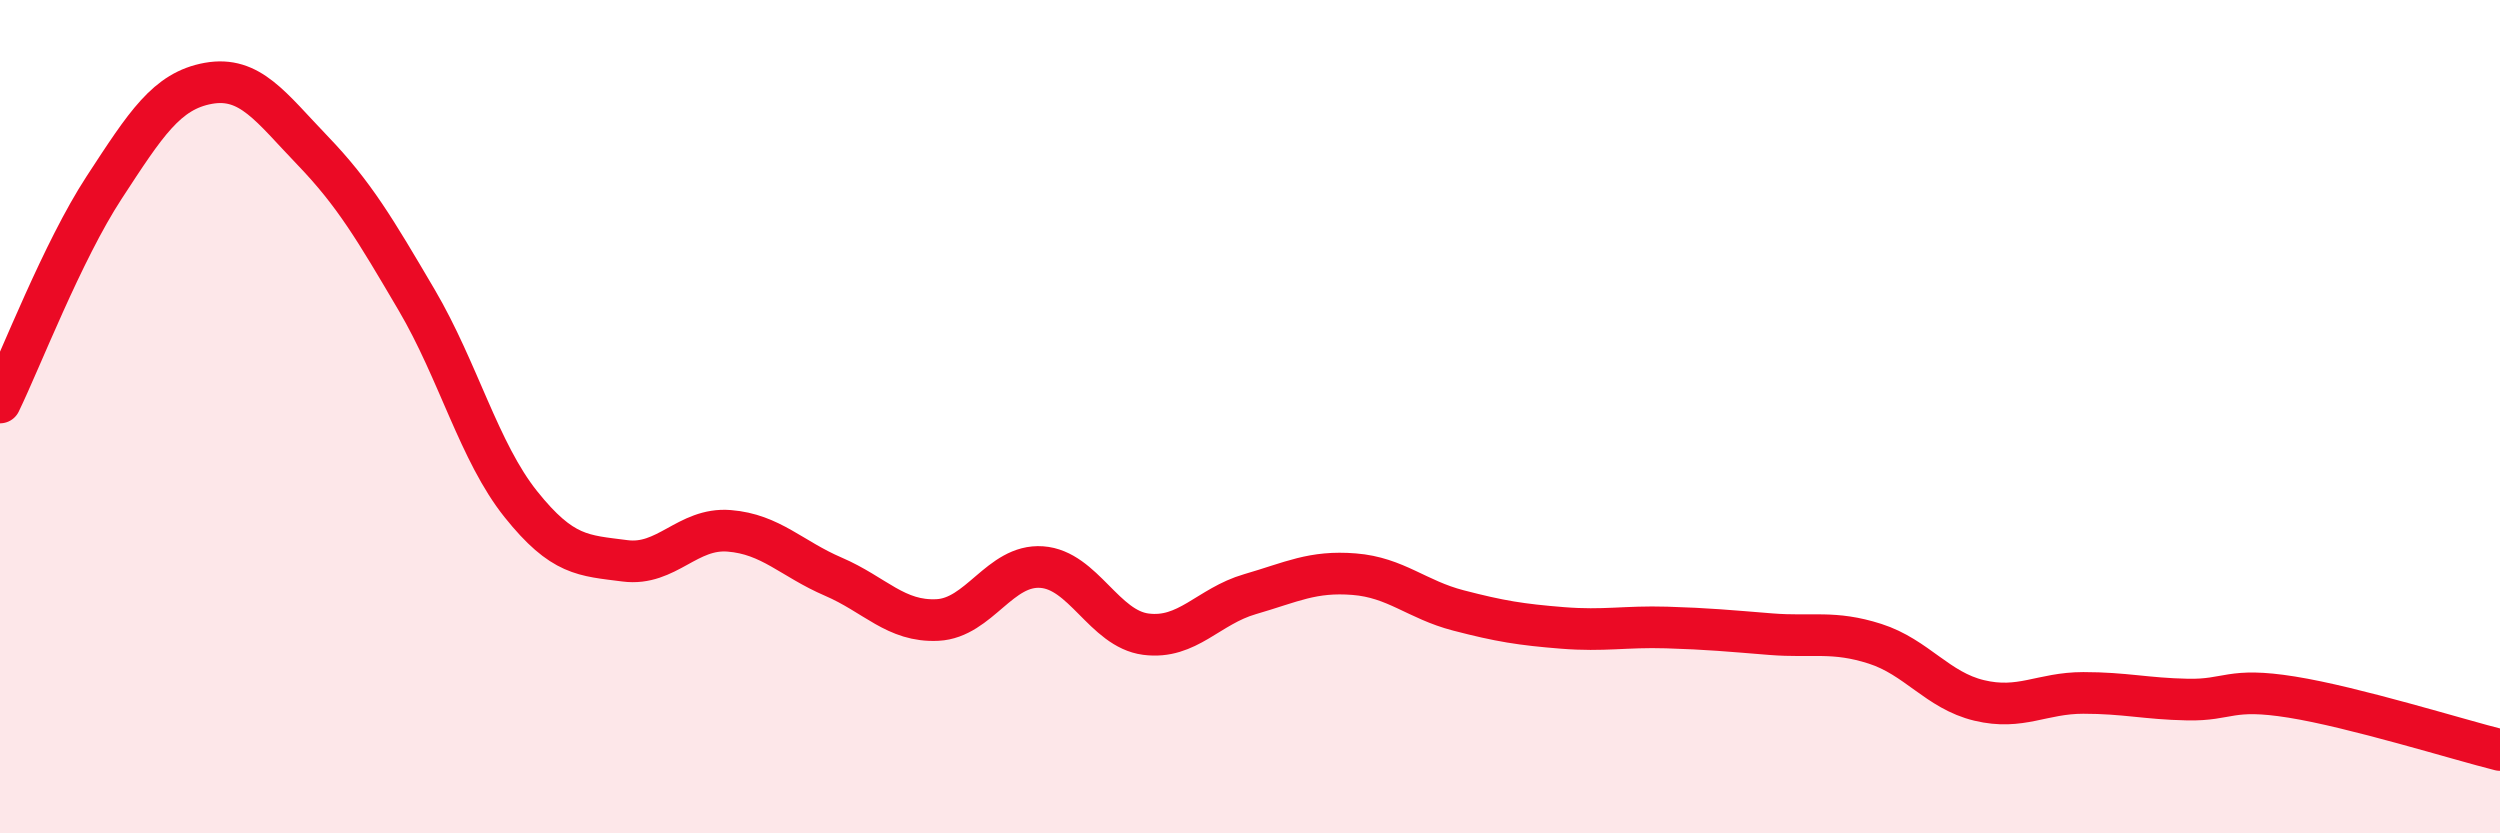
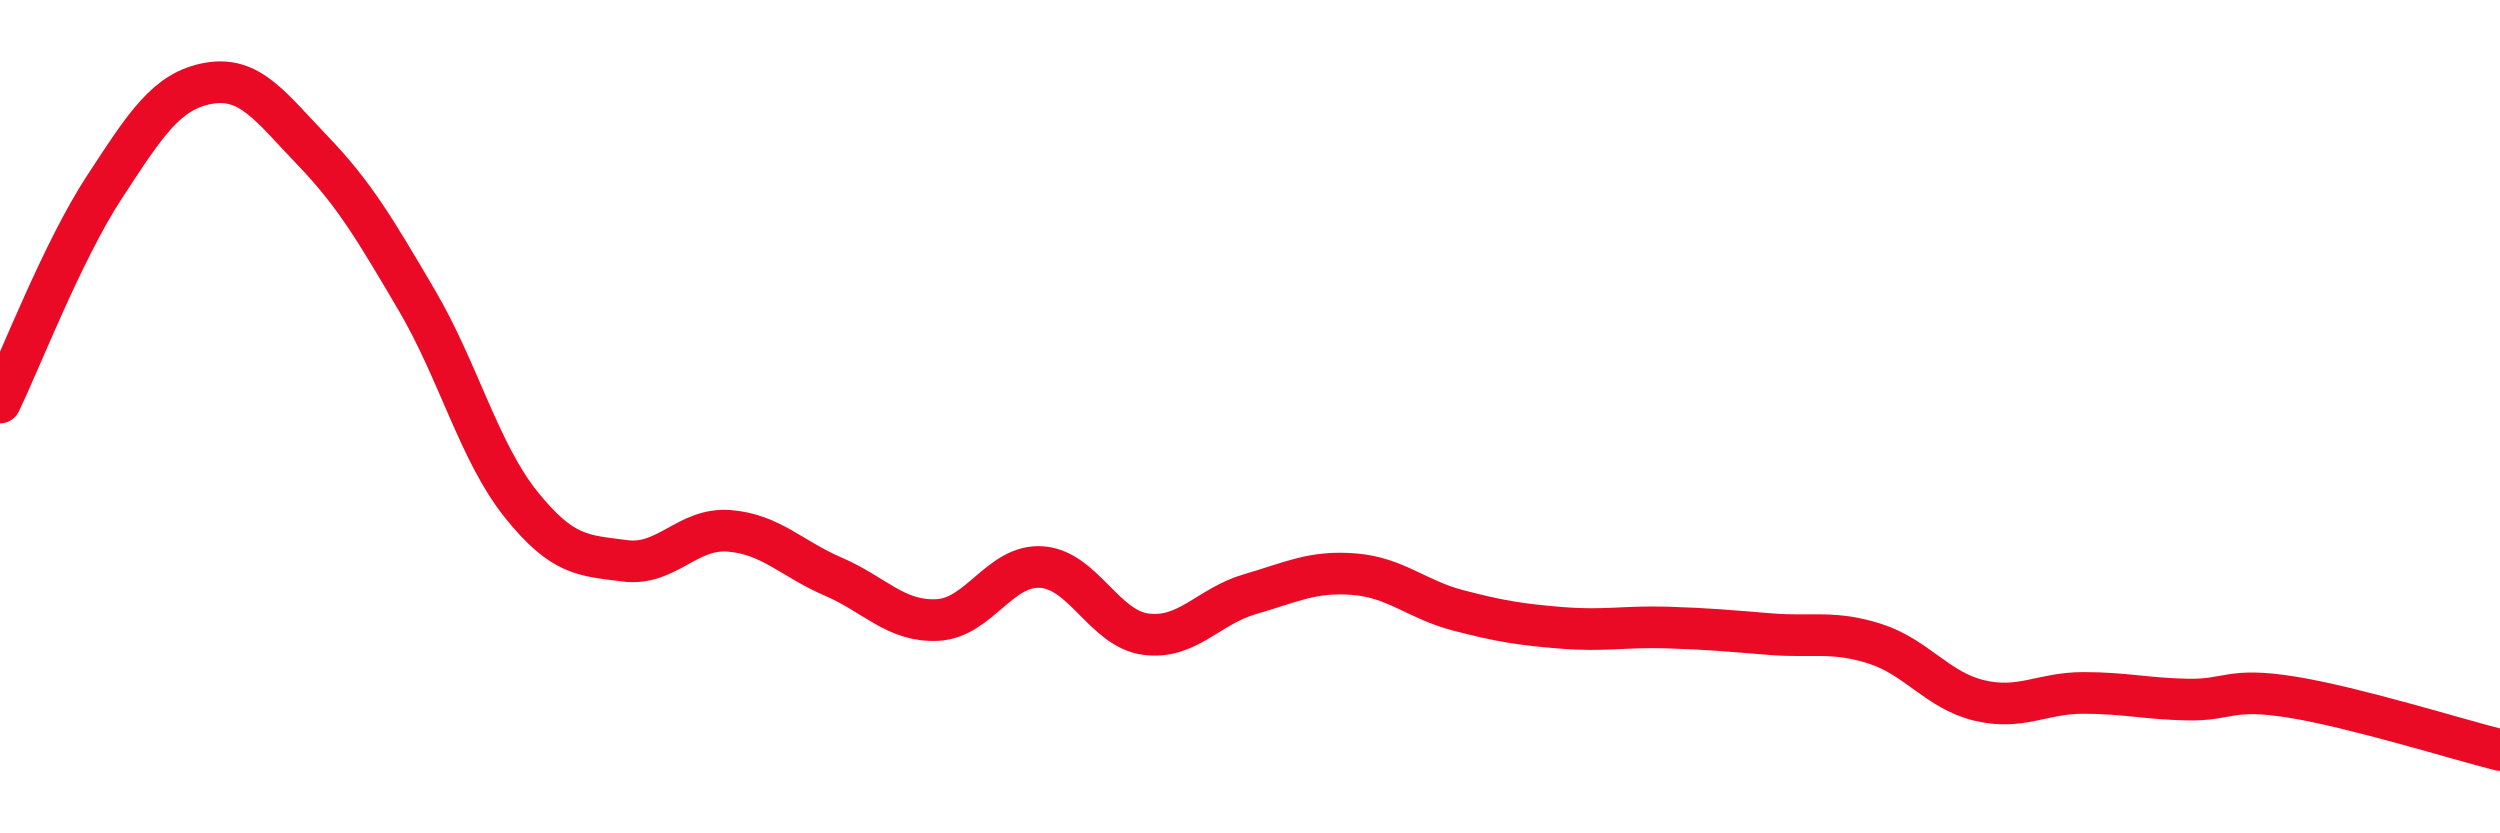
<svg xmlns="http://www.w3.org/2000/svg" width="60" height="20" viewBox="0 0 60 20">
-   <path d="M 0,9.66 C 0.5,8.63 1.5,6.03 2.5,4.5 C 3.5,2.97 4,2.18 5,2 C 6,1.82 6.5,2.57 7.5,3.61 C 8.5,4.65 9,5.5 10,7.2 C 11,8.9 11.5,10.85 12.5,12.1 C 13.5,13.35 14,13.33 15,13.46 C 16,13.59 16.5,12.66 17.5,12.74 C 18.5,12.82 19,13.41 20,13.84 C 21,14.27 21.5,14.93 22.5,14.88 C 23.5,14.83 24,13.54 25,13.61 C 26,13.68 26.5,15.09 27.5,15.22 C 28.5,15.35 29,14.55 30,14.26 C 31,13.97 31.5,13.7 32.5,13.78 C 33.5,13.86 34,14.39 35,14.65 C 36,14.91 36.5,14.99 37.5,15.07 C 38.5,15.15 39,15.03 40,15.06 C 41,15.09 41.5,15.14 42.5,15.22 C 43.5,15.3 44,15.13 45,15.45 C 46,15.77 46.5,16.57 47.5,16.81 C 48.5,17.05 49,16.63 50,16.63 C 51,16.63 51.5,16.77 52.5,16.79 C 53.5,16.81 53.5,16.49 55,16.73 C 56.5,16.97 59,17.75 60,18L60 20L0 20Z" fill="#EB0A25" opacity="0.1" stroke-linecap="round" stroke-linejoin="round" />
  <path d="M 0,9.66 C 0.5,8.63 1.5,6.03 2.5,4.5 C 3.5,2.97 4,2.18 5,2 C 6,1.82 6.5,2.57 7.5,3.61 C 8.5,4.65 9,5.5 10,7.2 C 11,8.9 11.5,10.85 12.5,12.1 C 13.5,13.35 14,13.33 15,13.46 C 16,13.59 16.5,12.66 17.5,12.74 C 18.5,12.82 19,13.41 20,13.84 C 21,14.27 21.5,14.93 22.5,14.88 C 23.5,14.83 24,13.54 25,13.61 C 26,13.68 26.5,15.09 27.5,15.22 C 28.5,15.35 29,14.55 30,14.26 C 31,13.97 31.5,13.7 32.5,13.78 C 33.5,13.86 34,14.39 35,14.65 C 36,14.91 36.5,14.99 37.5,15.07 C 38.5,15.15 39,15.03 40,15.06 C 41,15.09 41.5,15.14 42.5,15.22 C 43.5,15.3 44,15.13 45,15.45 C 46,15.77 46.5,16.57 47.5,16.81 C 48.5,17.05 49,16.63 50,16.63 C 51,16.63 51.5,16.77 52.5,16.79 C 53.5,16.81 53.5,16.49 55,16.73 C 56.5,16.97 59,17.75 60,18" stroke="#EB0A25" stroke-width="1" fill="none" stroke-linecap="round" stroke-linejoin="round" />
</svg>